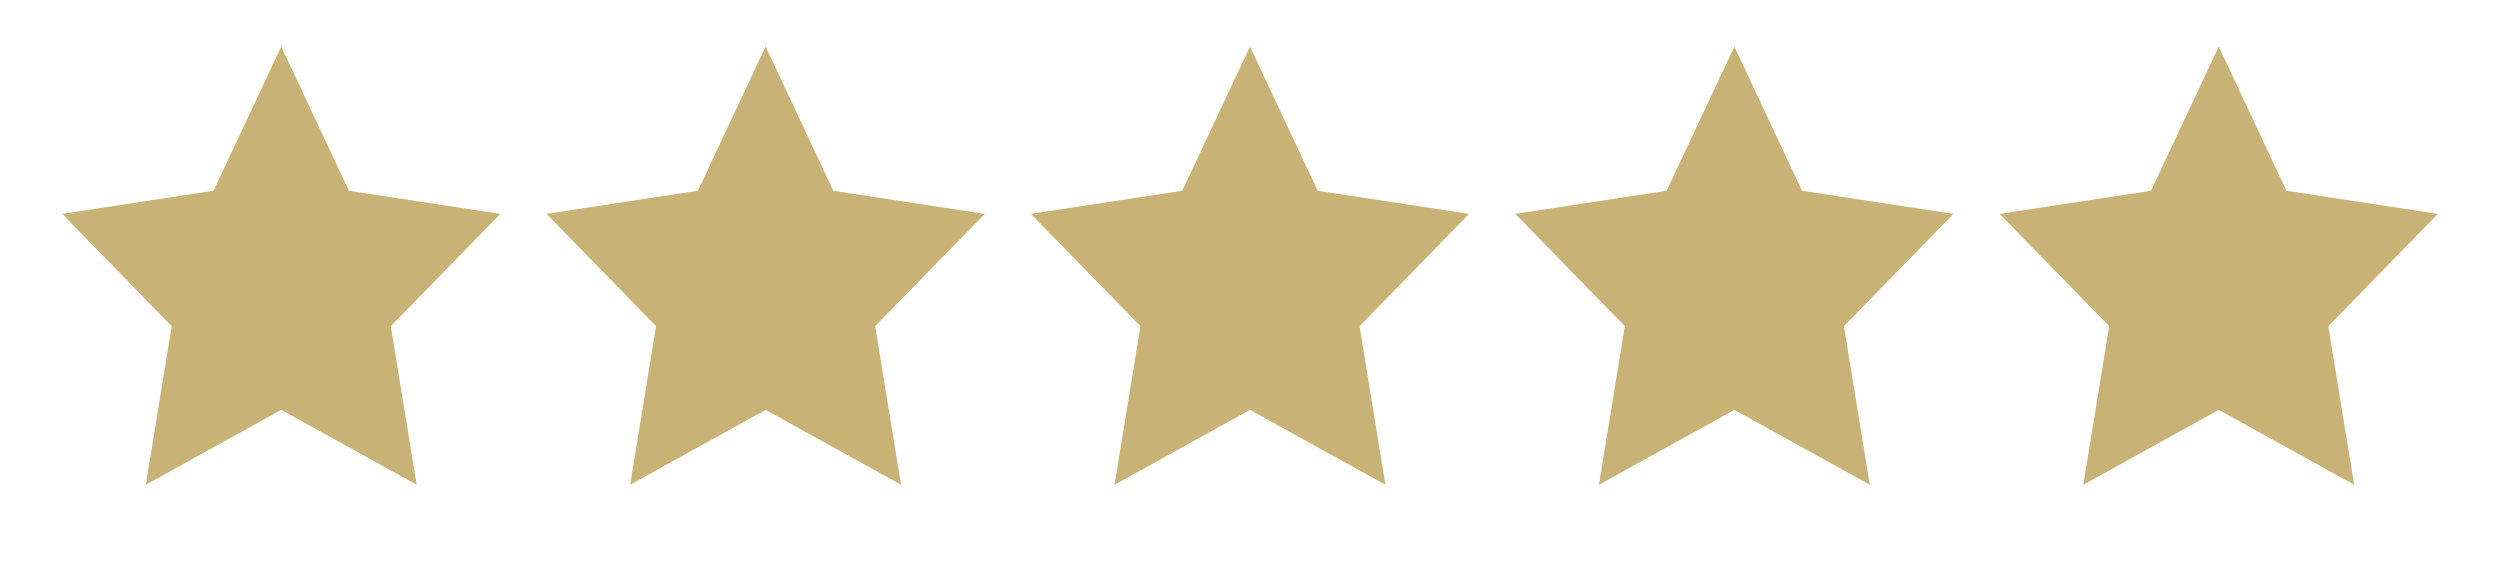
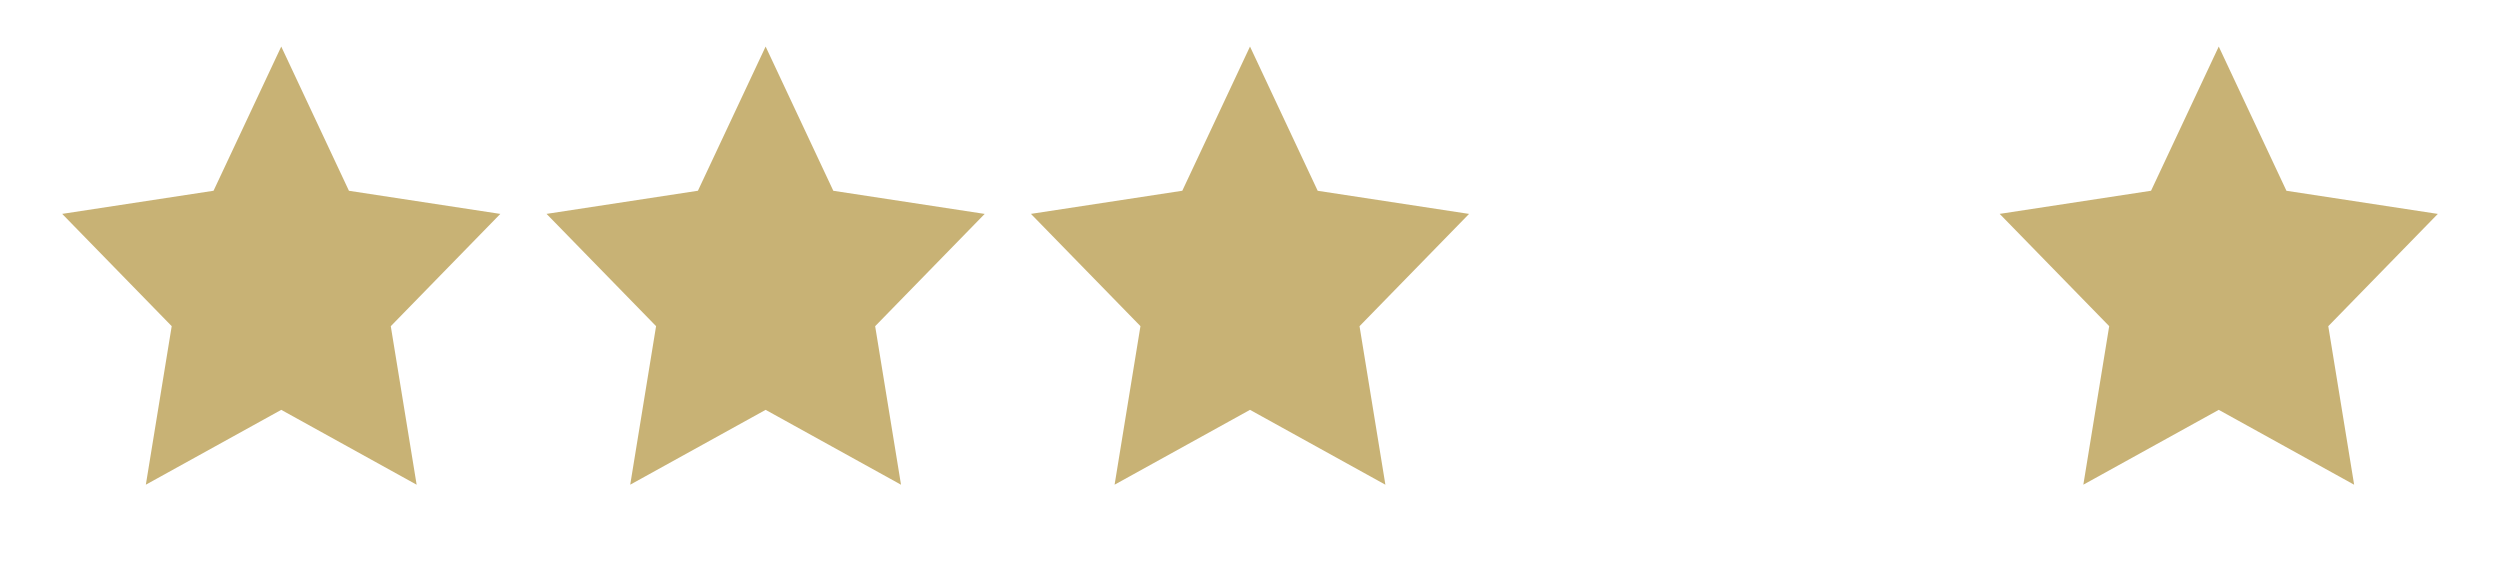
<svg xmlns="http://www.w3.org/2000/svg" version="1.1" id="Vrstva_1" x="0px" y="0px" viewBox="0 0 160 36" style="enable-background:new 0 0 160 36;" xml:space="preserve">
  <style type="text/css">
	.st0{fill:#C8B275;}
	.st1{fill:#FFFFFF;}
</style>
  <path id="Path_3981" class="st0" d="M18,2.979l4.332,9.231l9.688,1.48l-7.01,7.186l1.655,10.146L18,26.23l-8.666,4.79l1.655-10.146  l-7.01-7.186l9.688-1.48L18,2.979z" />
  <path id="Path_3981_1_" class="st0" d="M49,2.979l4.332,9.231l9.688,1.48l-7.01,7.186l1.655,10.146L49,26.23l-8.666,4.79  l1.655-10.146l-7.01-7.186l9.688-1.48L49,2.979z" />
  <path id="Path_3981_2_" class="st0" d="M80,2.979l4.332,9.231l9.688,1.48l-7.01,7.186l1.655,10.146L80,26.23l-8.666,4.79  l1.655-10.146l-7.01-7.186l9.688-1.48L80,2.979z" />
-   <path id="Path_3981_3_" class="st0" d="M111,2.979l4.332,9.231l9.688,1.48l-7.01,7.186l1.655,10.146L111,26.23l-8.666,4.79  l1.655-10.146l-7.01-7.186l9.688-1.48L111,2.979z" />
  <path id="Path_3981_4_" class="st0" d="M142,2.979l4.332,9.231l9.688,1.48l-7.01,7.186l1.655,10.146L142,26.23l-8.666,4.79  l1.655-10.146l-7.01-7.186l9.688-1.48L142,2.979z" />
</svg>